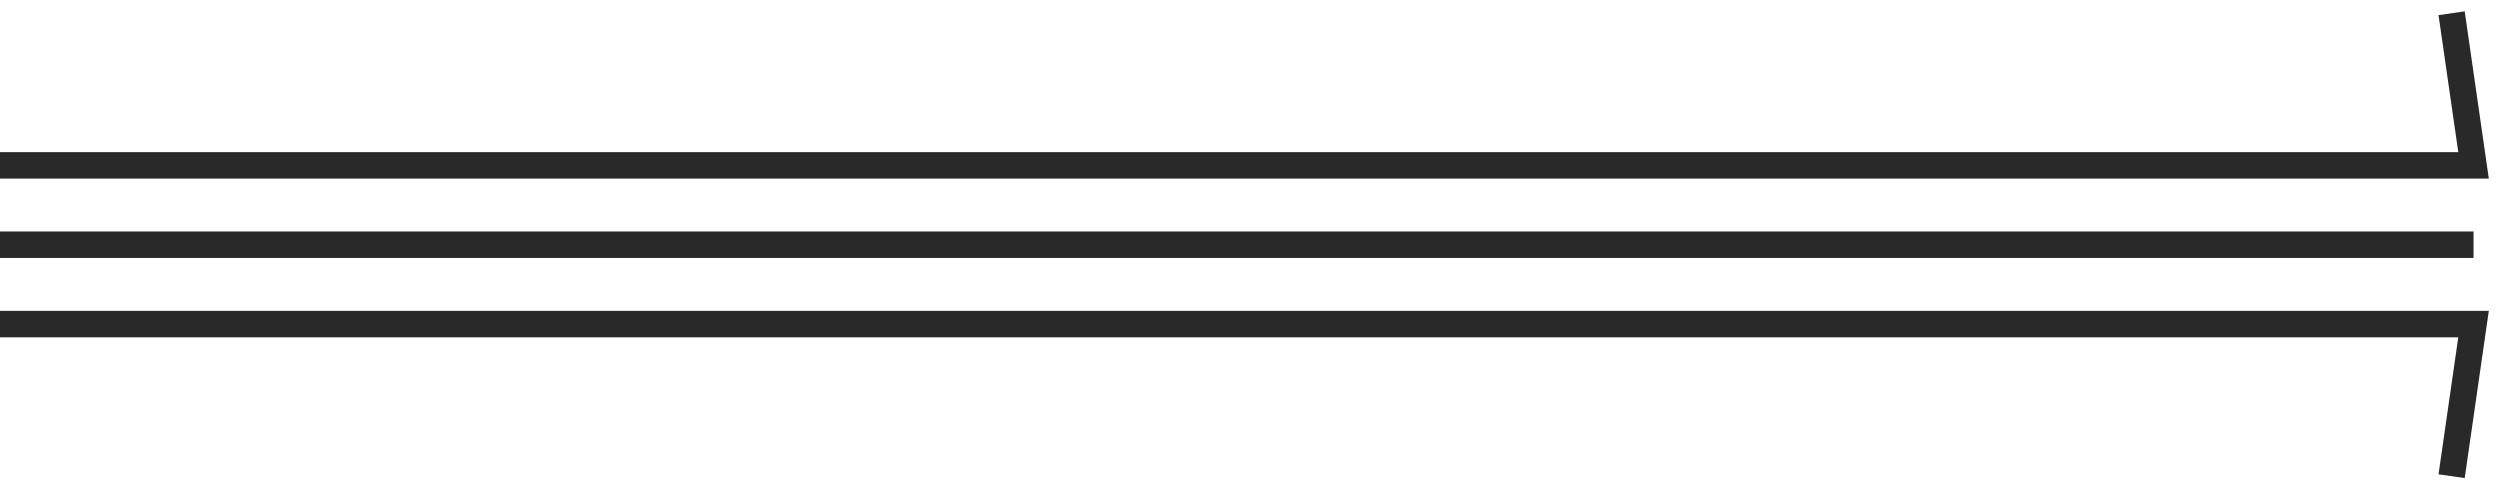
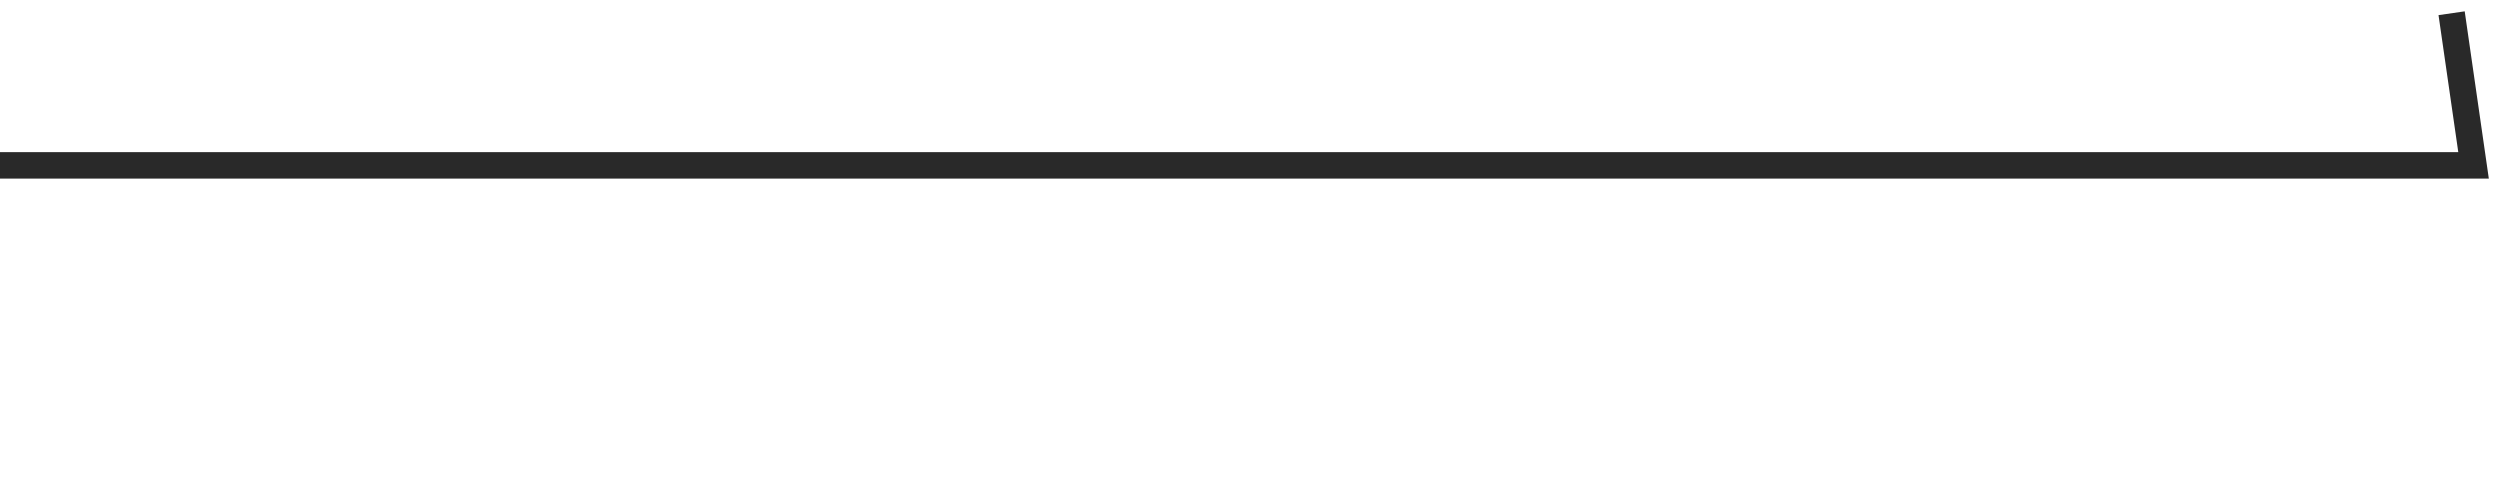
<svg xmlns="http://www.w3.org/2000/svg" fill="none" height="100%" overflow="visible" preserveAspectRatio="none" style="display: block;" viewBox="0 0 189 37" width="100%">
  <g id="dividers">
    <path d="M0 12.5H187L185.342 1" id="Vector 6" stroke="#292929" stroke-width="2" />
-     <path d="M187 18.5H0" id="Vector 5" stroke="#292929" stroke-width="2" />
-     <path d="M0 24.5H187L185.342 36" id="Vector 4" stroke="#292929" stroke-width="2" />
  </g>
</svg>